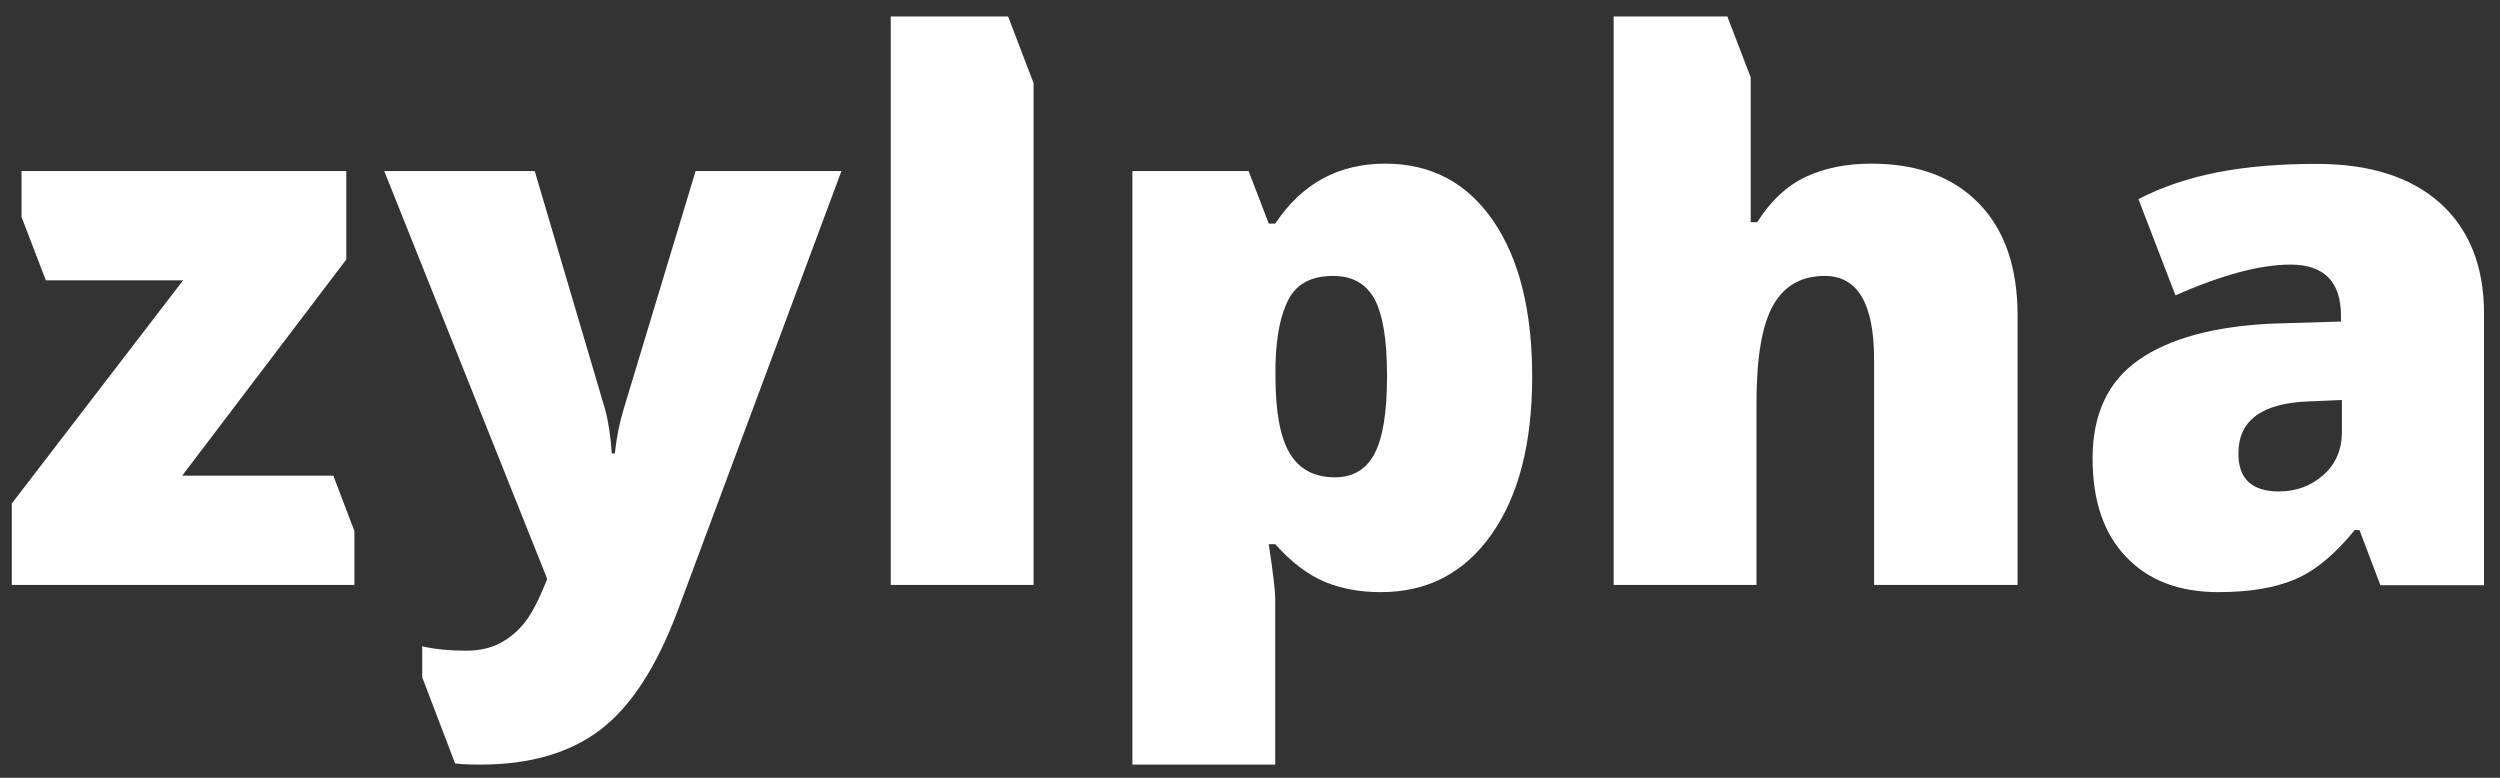
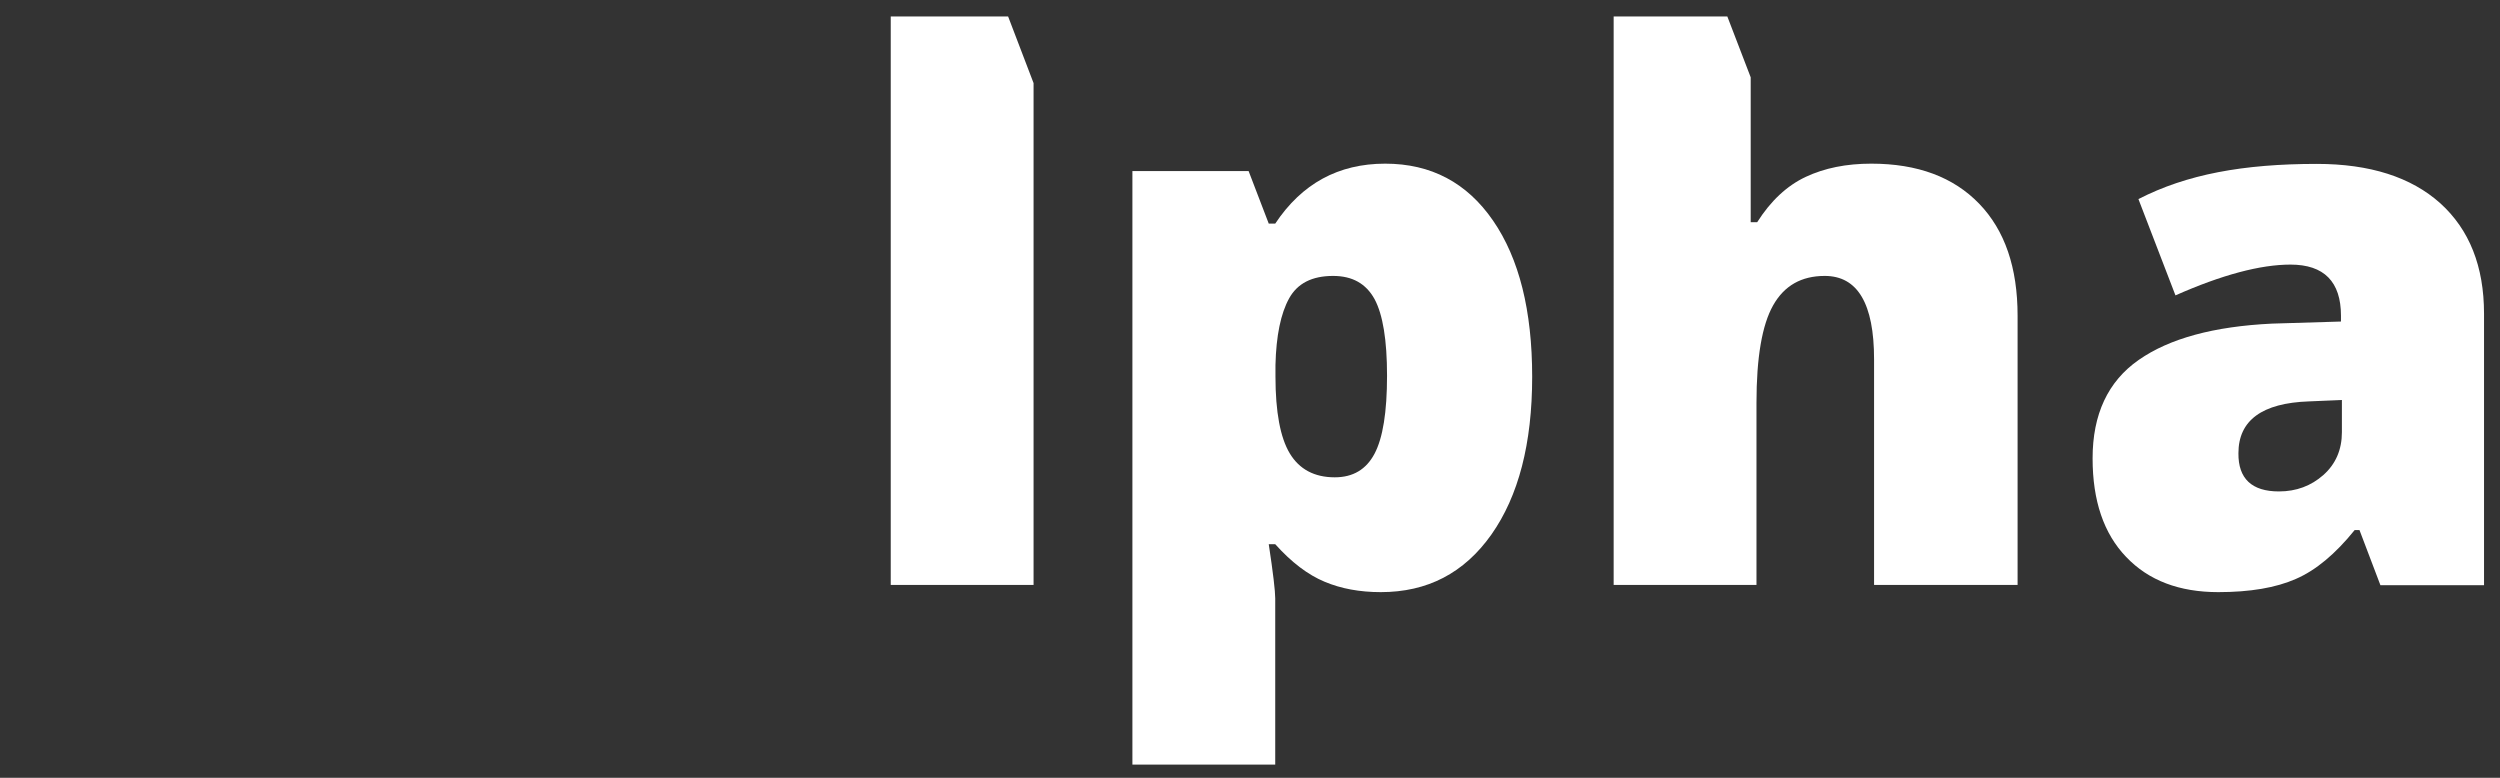
<svg xmlns="http://www.w3.org/2000/svg" version="1.1" id="Layer_1" x="0px" y="0px" viewBox="0 0 1080 336" style="enable-background:new 0 0 1080 336;" xml:space="preserve">
  <rect x="0" y="0" width="1080" height="336" fill="#333333" stroke="none" />
  <style type="text/css">
	.st0{fill:#FFFFFF;}
</style>
  <g>
-     <path class="st0" d="M153.1,229.4v23.3H5.1v-35.2l74-96.4H19.8L9.3,93.7V73.9h140.3v38.2l-70.9,93.4H144L153.1,229.4" />
-     <path class="st0" d="M182.4,292.6v-13.4c5.6,1.3,11.9,1.9,19.1,1.9c5.5,0,10.3-1.1,14.4-3.2c4.1-2.1,7.7-5.1,10.7-8.9   c3.1-3.8,6.3-10.1,9.8-18.9L166,73.9h65l30.3,102.6c1.5,5.4,2.5,11.8,3,19.4h1.3c0.8-7.3,2.1-13.6,3.8-19.1l31.1-102.9h63   L292.7,264c-9.1,24.2-20.2,41.3-33.4,51.3s-30.4,15-51.7,15c-7.1,0-9.1-0.3-11-0.5L182.4,292.6" />
    <path class="st0" d="M435.5,7.1l11,28.8v216.8h-61.7V7.1H435.5" />
    <path class="st0" d="M596.5,255.8c-9.1,0-17.2-1.5-24.3-4.5c-7.2-3-14.3-8.4-21.3-16.2h-2.8c1.9,12.5,2.8,20.3,2.8,23.4v71.8h-61.7   V73.9h50.2l8.7,22.7h2.8c11.5-17.3,27.3-25.9,47.5-25.9c19.8,0,35.3,8.2,46.6,24.6c11.3,16.4,16.9,38.9,16.9,67.5   c0,28.8-5.9,51.5-17.6,68.1C632.5,247.6,616.6,255.8,596.5,255.8z M575.9,119.2c-9.1,0-15.4,3.2-19,9.7c-3.6,6.5-5.6,16.1-5.9,28.8   v4.9c0,15.4,2.1,26.5,6.2,33.3s10.6,10.3,19.4,10.3c7.9,0,13.6-3.4,17.2-10.2c3.6-6.8,5.4-18,5.4-33.7c0-15.4-1.8-26.4-5.4-33.1   C590.1,122.5,584.2,119.2,575.9,119.2z" />
    <path class="st0" d="M746.2,7.1l10.1,26.3V96h2.8c5.9-9.3,12.9-15.8,21-19.6c8.1-3.8,17.5-5.7,28.3-5.7c20,0,35.5,5.8,46.6,17.3   c11.1,11.5,16.6,27.6,16.6,48.4v116.3h-62v-97.5c0-24-7.1-36-21.3-36c-10.1,0-17.5,4.2-22.3,12.7c-4.8,8.5-7.2,22.5-7.2,42.2v78.6   h-61.7V7.1H746.2" />
    <path class="st0" d="M1028.3,252.7l-9-23.7h-2.1c-8.3,10.3-16.8,17.4-25.4,21.1c-8.6,3.8-19.8,5.7-33.5,5.7   c-16.8,0-30.1-5-39.8-15.2c-9.7-10.1-14.5-24.3-14.5-42.6c0-19,6.6-33.2,19.9-42.5c13.3-9.3,32.5-14.5,57.6-15.7l29.8-0.9v-2.5   c0-14.7-7.3-22.1-21.8-22.1c-13,0-29.6,4.4-49.7,13.3l-16-41.6c20.8-10.7,45.3-15.2,77.1-15.2c22.9,0,40.7,5.7,53.3,17   c12.6,11.4,18.9,27.3,18.9,47.7v117.3H1028.3z M984.5,212.3c7.5,0,13.9-2.4,19.2-7.1c5.3-4.7,8-10.9,8-18.5v-13.9l-14.2,0.6   c-20.3,0.7-30.5,8.2-30.5,22.4C966.9,206.8,972.8,212.3,984.5,212.3z" />
  </g>
</svg>